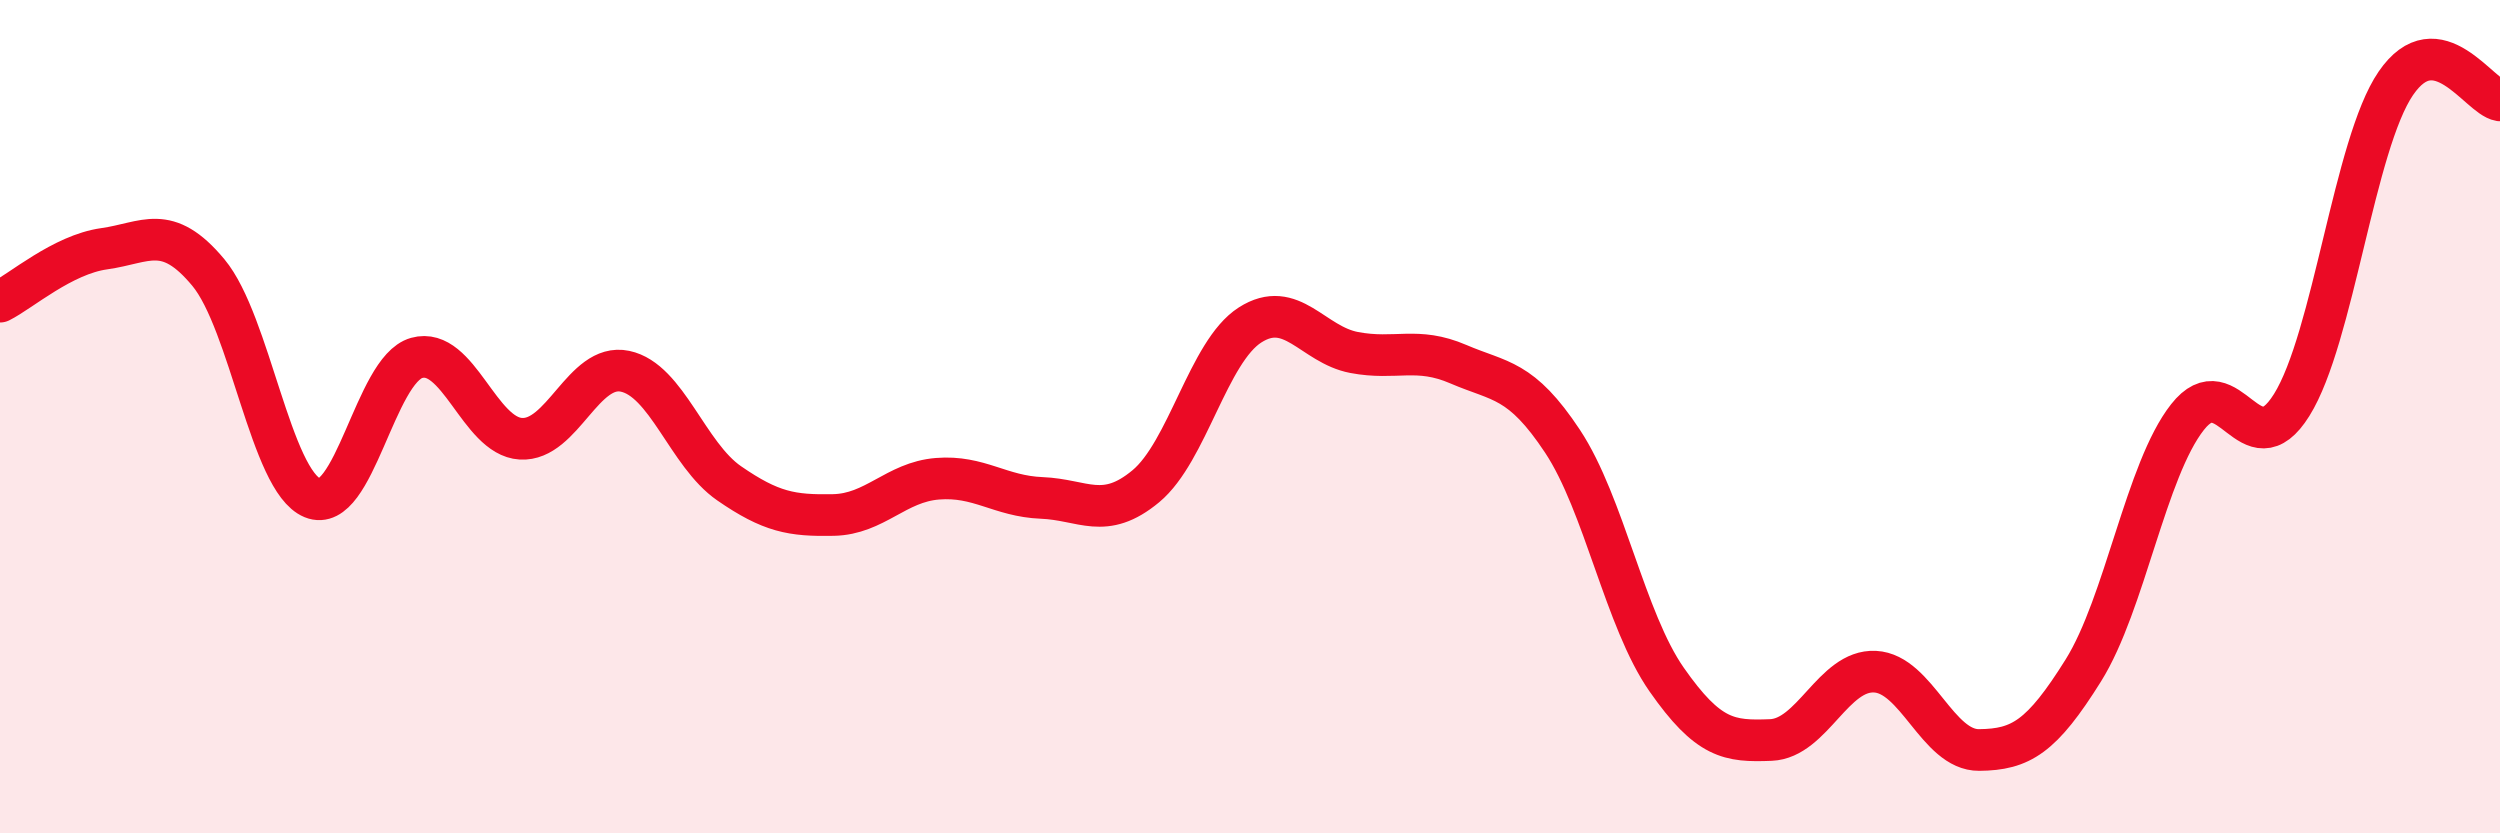
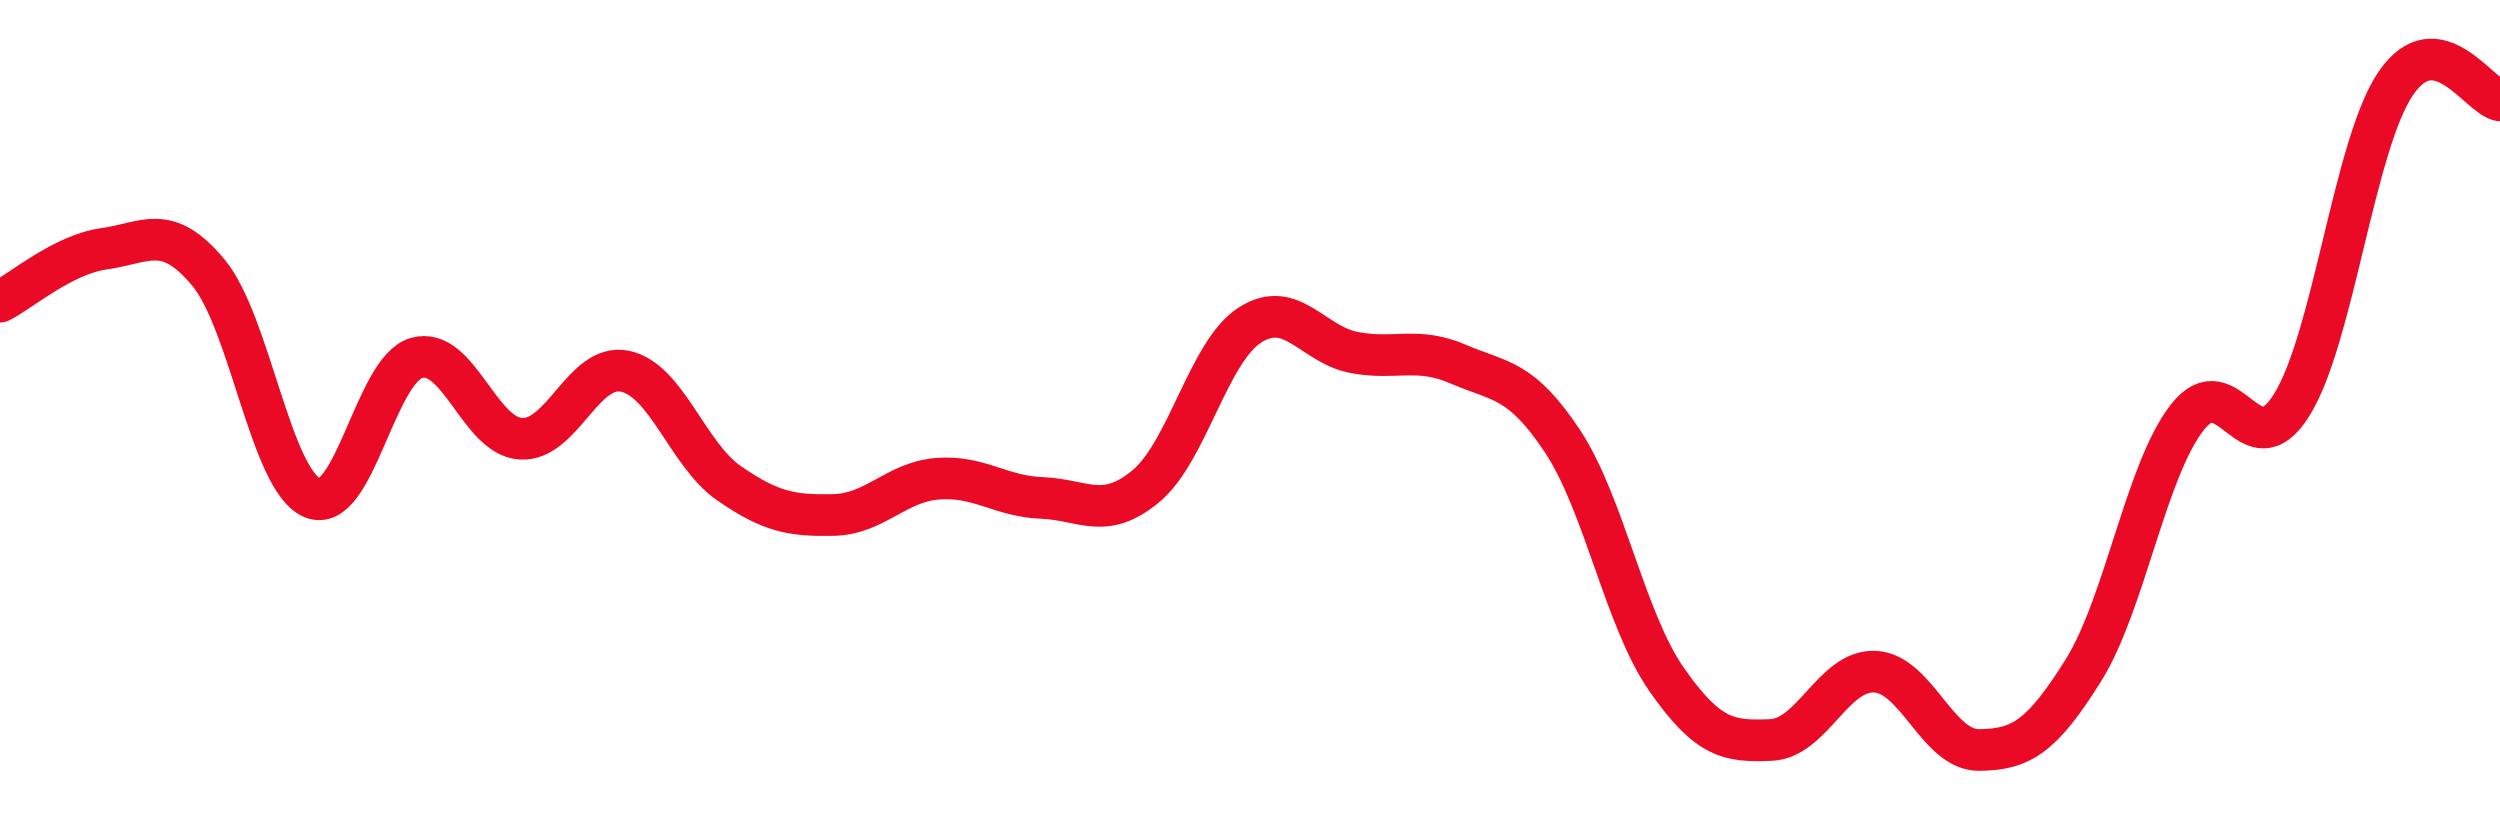
<svg xmlns="http://www.w3.org/2000/svg" width="60" height="20" viewBox="0 0 60 20">
-   <path d="M 0,7.24 C 0.5,6.99 1.5,6.11 2.5,5.97 C 3.5,5.83 4,5.34 5,6.54 C 6,7.74 6.5,11.54 7.5,11.95 C 8.5,12.36 9,8.87 10,8.59 C 11,8.31 11.5,10.47 12.5,10.53 C 13.5,10.59 14,8.7 15,8.91 C 16,9.12 16.5,10.91 17.5,11.6 C 18.5,12.29 19,12.38 20,12.36 C 21,12.34 21.5,11.57 22.5,11.49 C 23.5,11.41 24,11.91 25,11.95 C 26,11.99 26.5,12.5 27.5,11.67 C 28.5,10.84 29,8.44 30,7.8 C 31,7.16 31.5,8.27 32.5,8.46 C 33.5,8.65 34,8.31 35,8.74 C 36,9.17 36.5,9.08 37.5,10.59 C 38.5,12.1 39,14.88 40,16.31 C 41,17.74 41.5,17.8 42.5,17.76 C 43.5,17.72 44,16.07 45,16.12 C 46,16.17 46.5,18.01 47.5,18 C 48.5,17.99 49,17.69 50,16.09 C 51,14.49 51.5,11.28 52.5,10.01 C 53.5,8.74 54,11.32 55,9.72 C 56,8.12 56.5,3.46 57.5,2 C 58.5,0.54 59.5,2.33 60,2.41L60 20L0 20Z" fill="#EB0A25" opacity="0.1" stroke-linecap="round" stroke-linejoin="round" />
  <path d="M 0,7.24 C 0.5,6.99 1.5,6.11 2.5,5.97 C 3.5,5.83 4,5.34 5,6.54 C 6,7.74 6.5,11.54 7.5,11.95 C 8.5,12.36 9,8.87 10,8.59 C 11,8.31 11.5,10.47 12.5,10.53 C 13.5,10.59 14,8.7 15,8.91 C 16,9.12 16.5,10.91 17.5,11.6 C 18.5,12.29 19,12.38 20,12.36 C 21,12.34 21.5,11.57 22.5,11.49 C 23.5,11.41 24,11.91 25,11.95 C 26,11.99 26.5,12.5 27.5,11.67 C 28.5,10.84 29,8.44 30,7.8 C 31,7.16 31.5,8.27 32.5,8.46 C 33.5,8.65 34,8.31 35,8.74 C 36,9.17 36.5,9.08 37.5,10.59 C 38.5,12.1 39,14.88 40,16.31 C 41,17.74 41.5,17.8 42.5,17.76 C 43.5,17.72 44,16.07 45,16.12 C 46,16.17 46.5,18.01 47.5,18 C 48.5,17.99 49,17.69 50,16.09 C 51,14.49 51.5,11.28 52.5,10.01 C 53.5,8.74 54,11.32 55,9.72 C 56,8.12 56.5,3.46 57.5,2 C 58.5,0.54 59.5,2.33 60,2.41" stroke="#EB0A25" stroke-width="1" fill="none" stroke-linecap="round" stroke-linejoin="round" />
</svg>